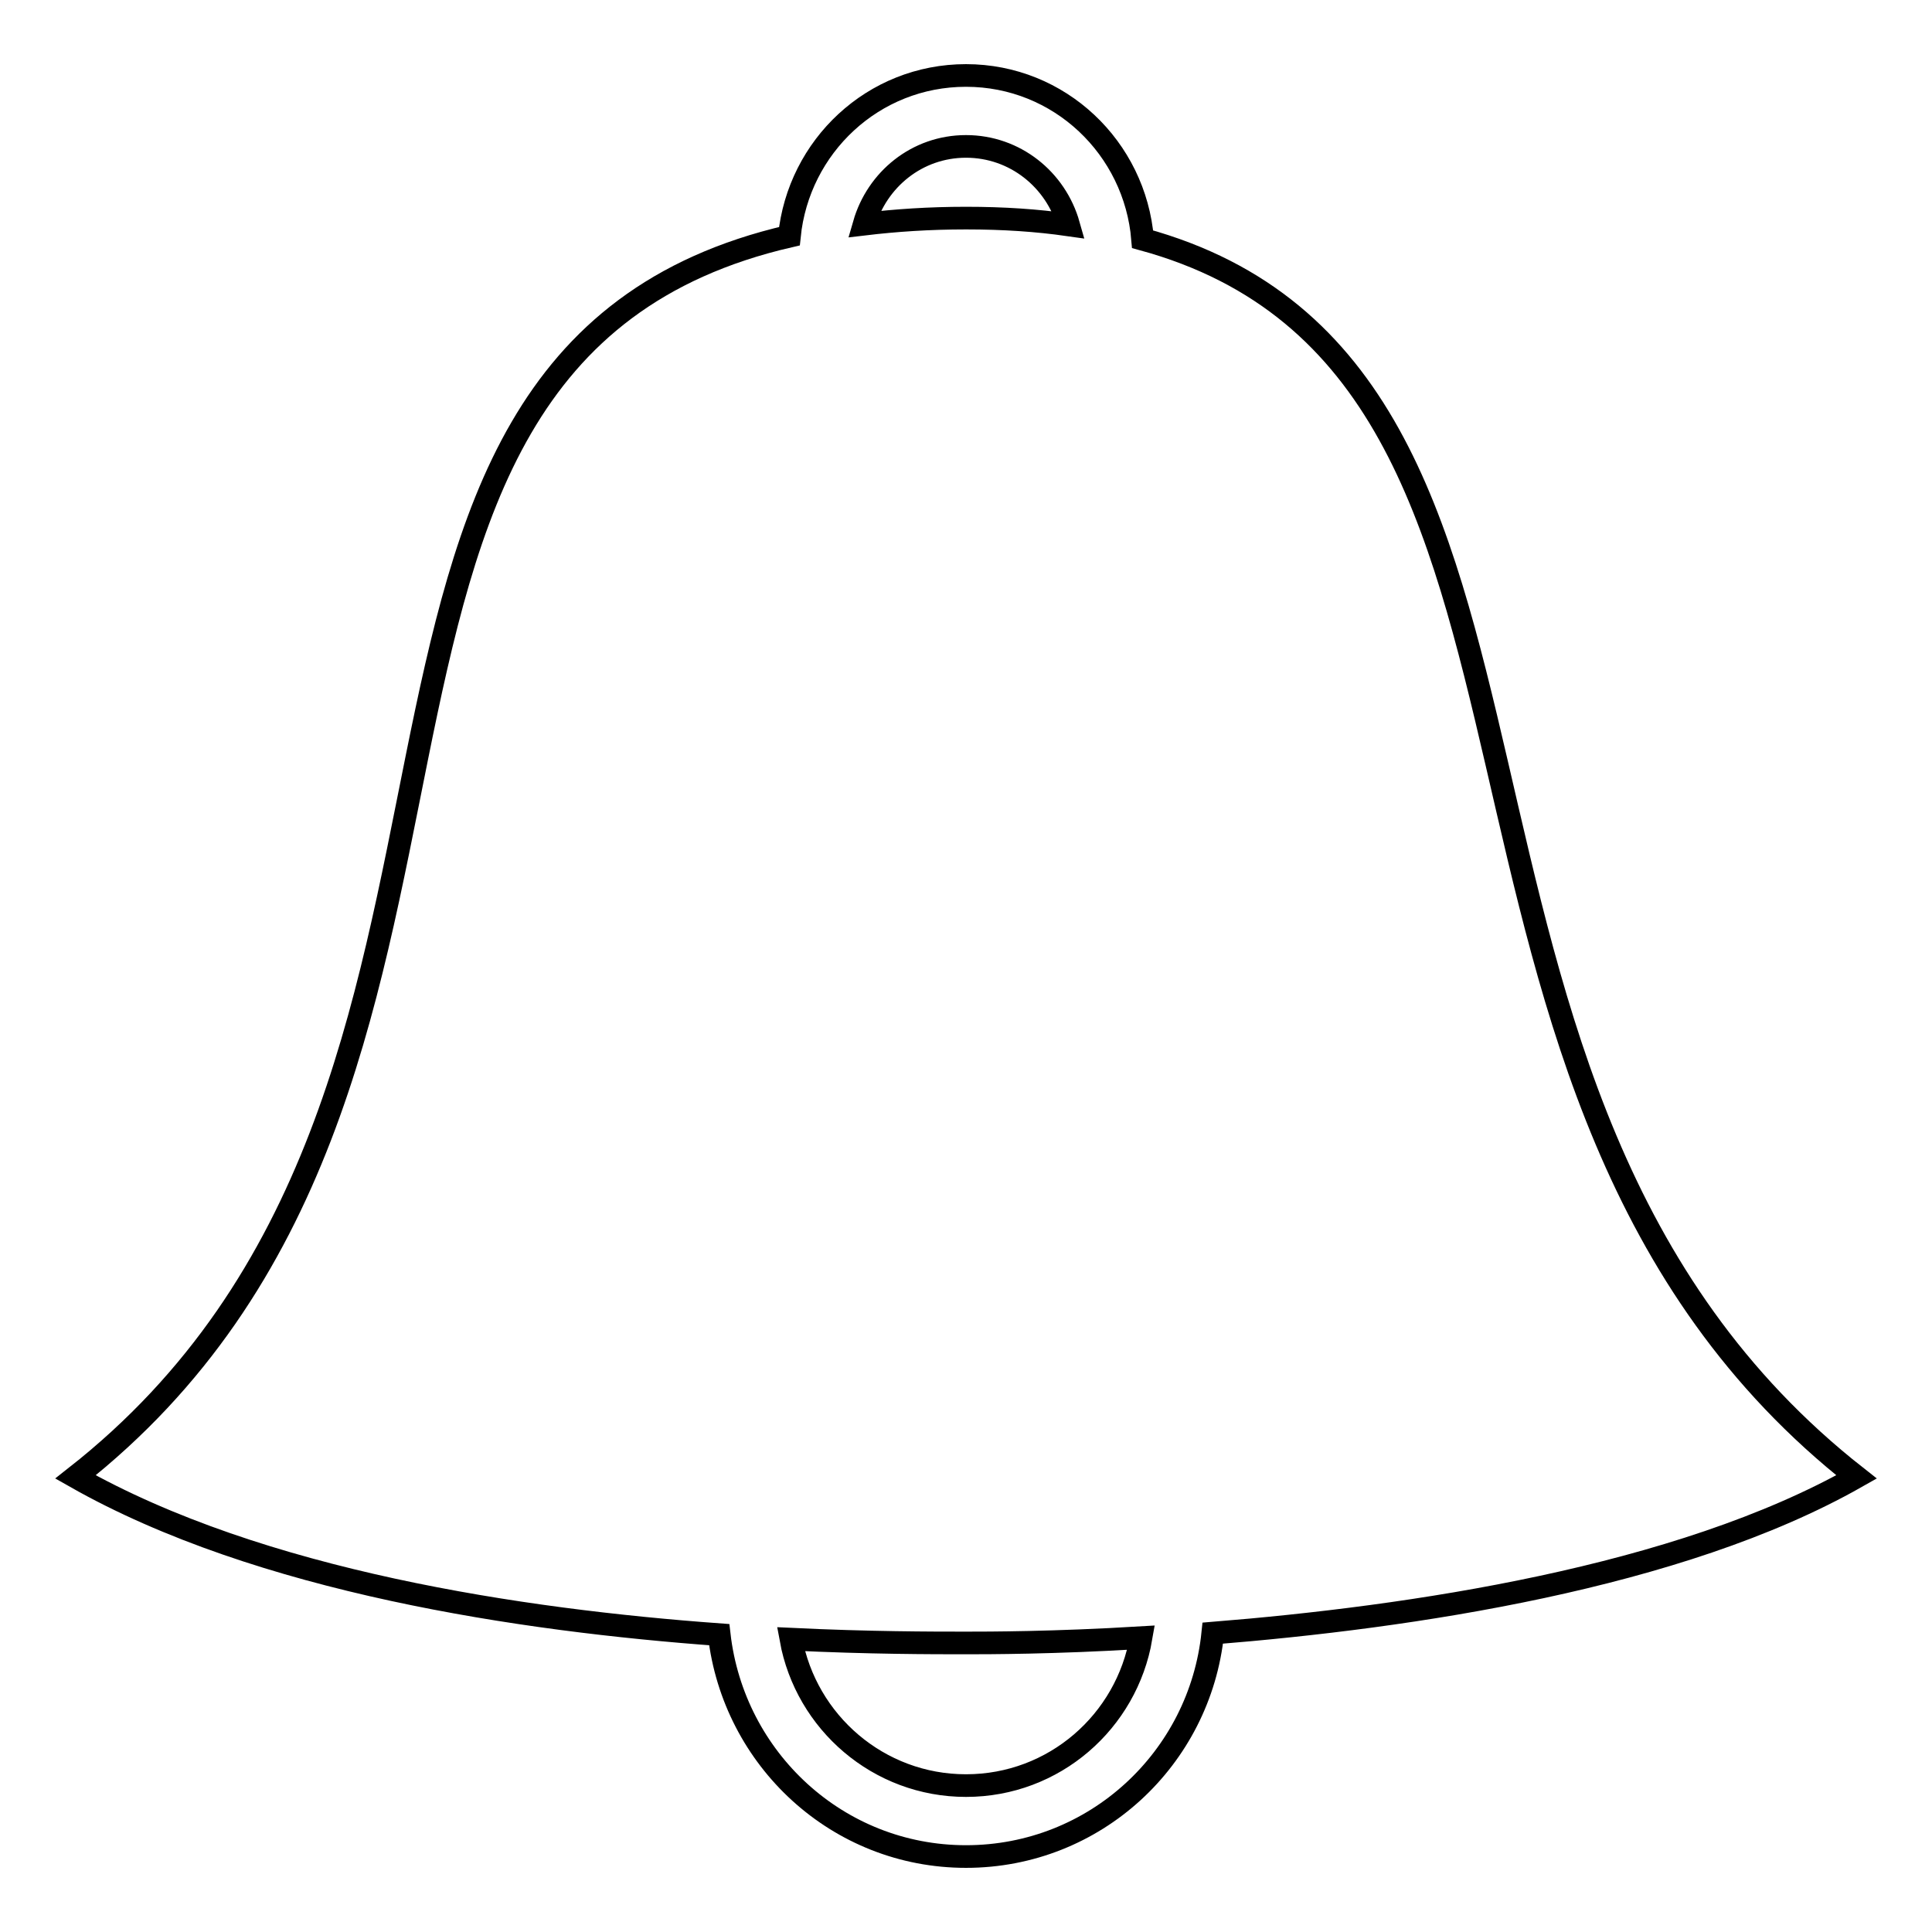
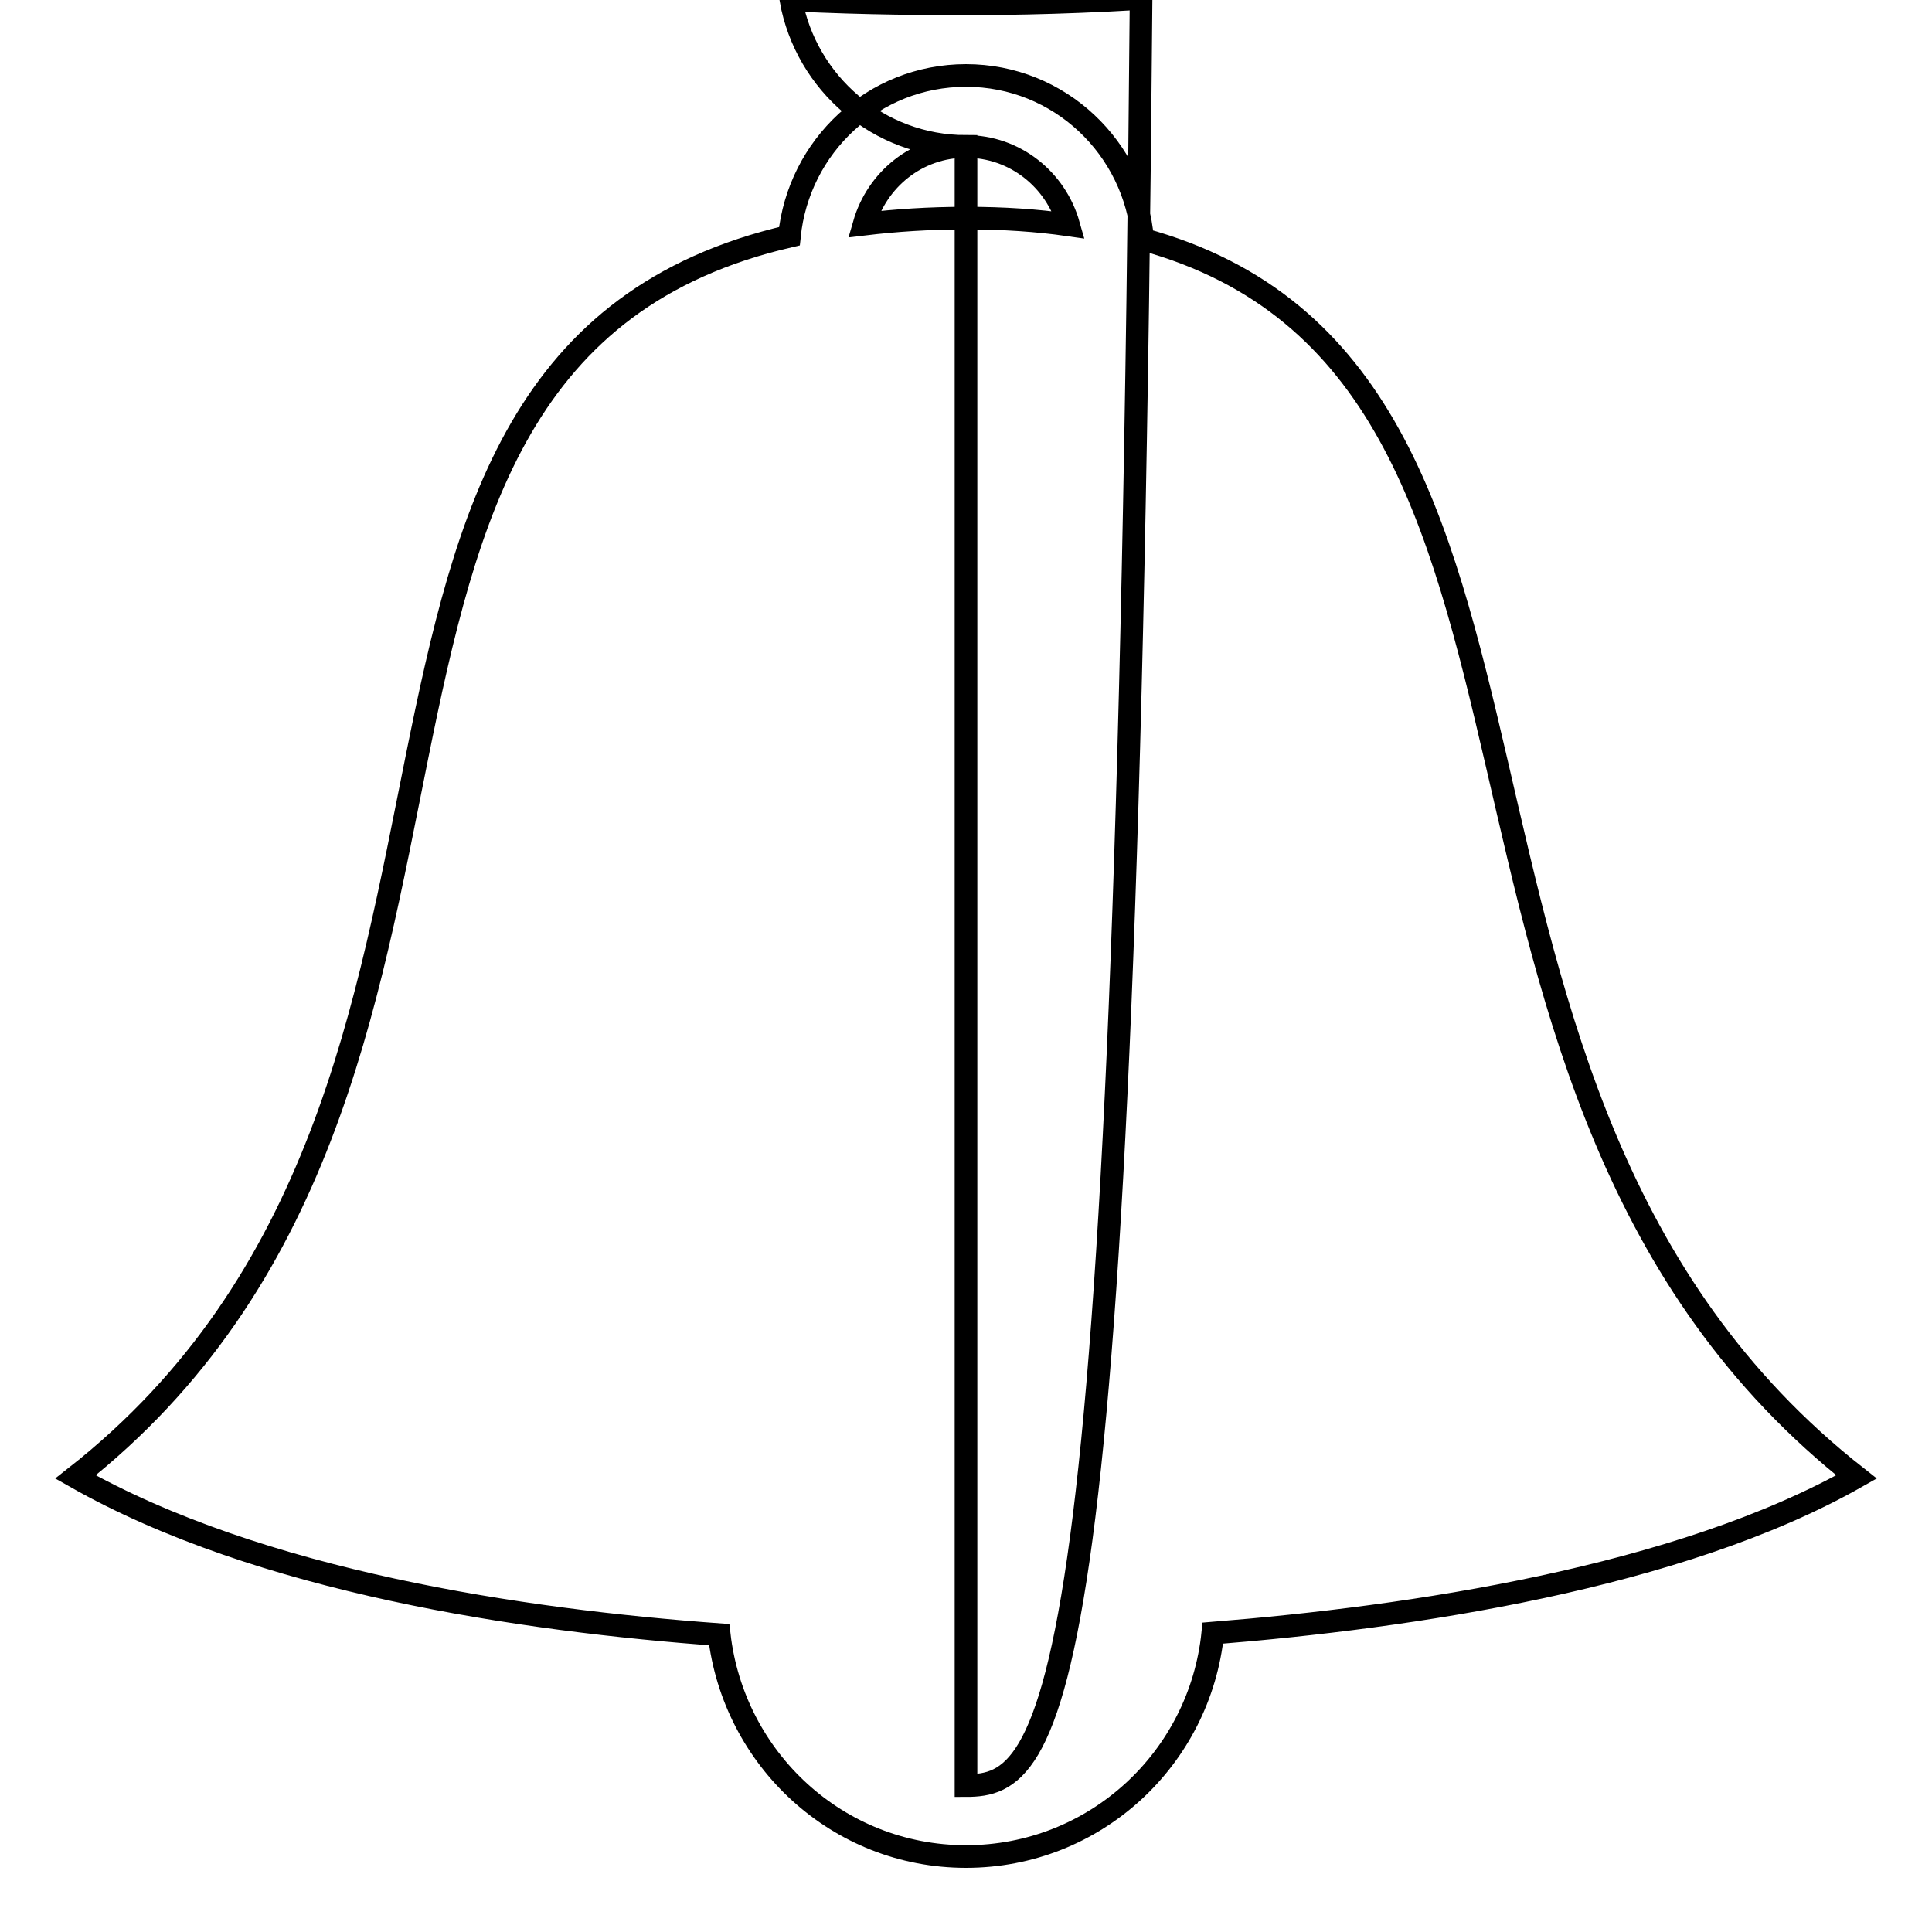
<svg xmlns="http://www.w3.org/2000/svg" version="1.1" x="0px" y="0px" viewBox="0 0 256 256" enable-background="new 0 0 256 256" xml:space="preserve">
  <g>
    <g>
-       <path stroke-width="3" fill-opacity="0" stroke="#000000" d="M246,195.7c-65-51-30.6-146.5-94.6-164c-1-12.1-11-21.7-23.4-21.7c-12.3,0-22.2,9.4-23.4,21.3C33.6,47.7,75.5,144.3,10,195.7c24.5,13.9,59.2,19,85.3,20.9C97.2,233.1,111,246,128,246c17.1,0,31-13,32.7-29.6C186.8,214.3,222.4,209.1,246,195.7z M128,19.4c6.5,0,11.9,4.4,13.6,10.4c-4.2-0.6-8.6-0.9-13.6-0.9c-4.9,0-9.3,0.3-13.5,0.8C116.2,23.8,121.5,19.4,128,19.4z M128,236.6c-11.6,0-21.2-8.4-23.2-19.4c10.4,0.5,18.7,0.5,23.2,0.5c2.9,0,11.6,0,23.2-0.7C149.3,228.1,139.7,236.6,128,236.6z" />
+       <path stroke-width="3" fill-opacity="0" stroke="#000000" d="M246,195.7c-65-51-30.6-146.5-94.6-164c-1-12.1-11-21.7-23.4-21.7c-12.3,0-22.2,9.4-23.4,21.3C33.6,47.7,75.5,144.3,10,195.7c24.5,13.9,59.2,19,85.3,20.9C97.2,233.1,111,246,128,246c17.1,0,31-13,32.7-29.6C186.8,214.3,222.4,209.1,246,195.7z M128,19.4c6.5,0,11.9,4.4,13.6,10.4c-4.2-0.6-8.6-0.9-13.6-0.9c-4.9,0-9.3,0.3-13.5,0.8C116.2,23.8,121.5,19.4,128,19.4z c-11.6,0-21.2-8.4-23.2-19.4c10.4,0.5,18.7,0.5,23.2,0.5c2.9,0,11.6,0,23.2-0.7C149.3,228.1,139.7,236.6,128,236.6z" />
    </g>
  </g>
</svg>